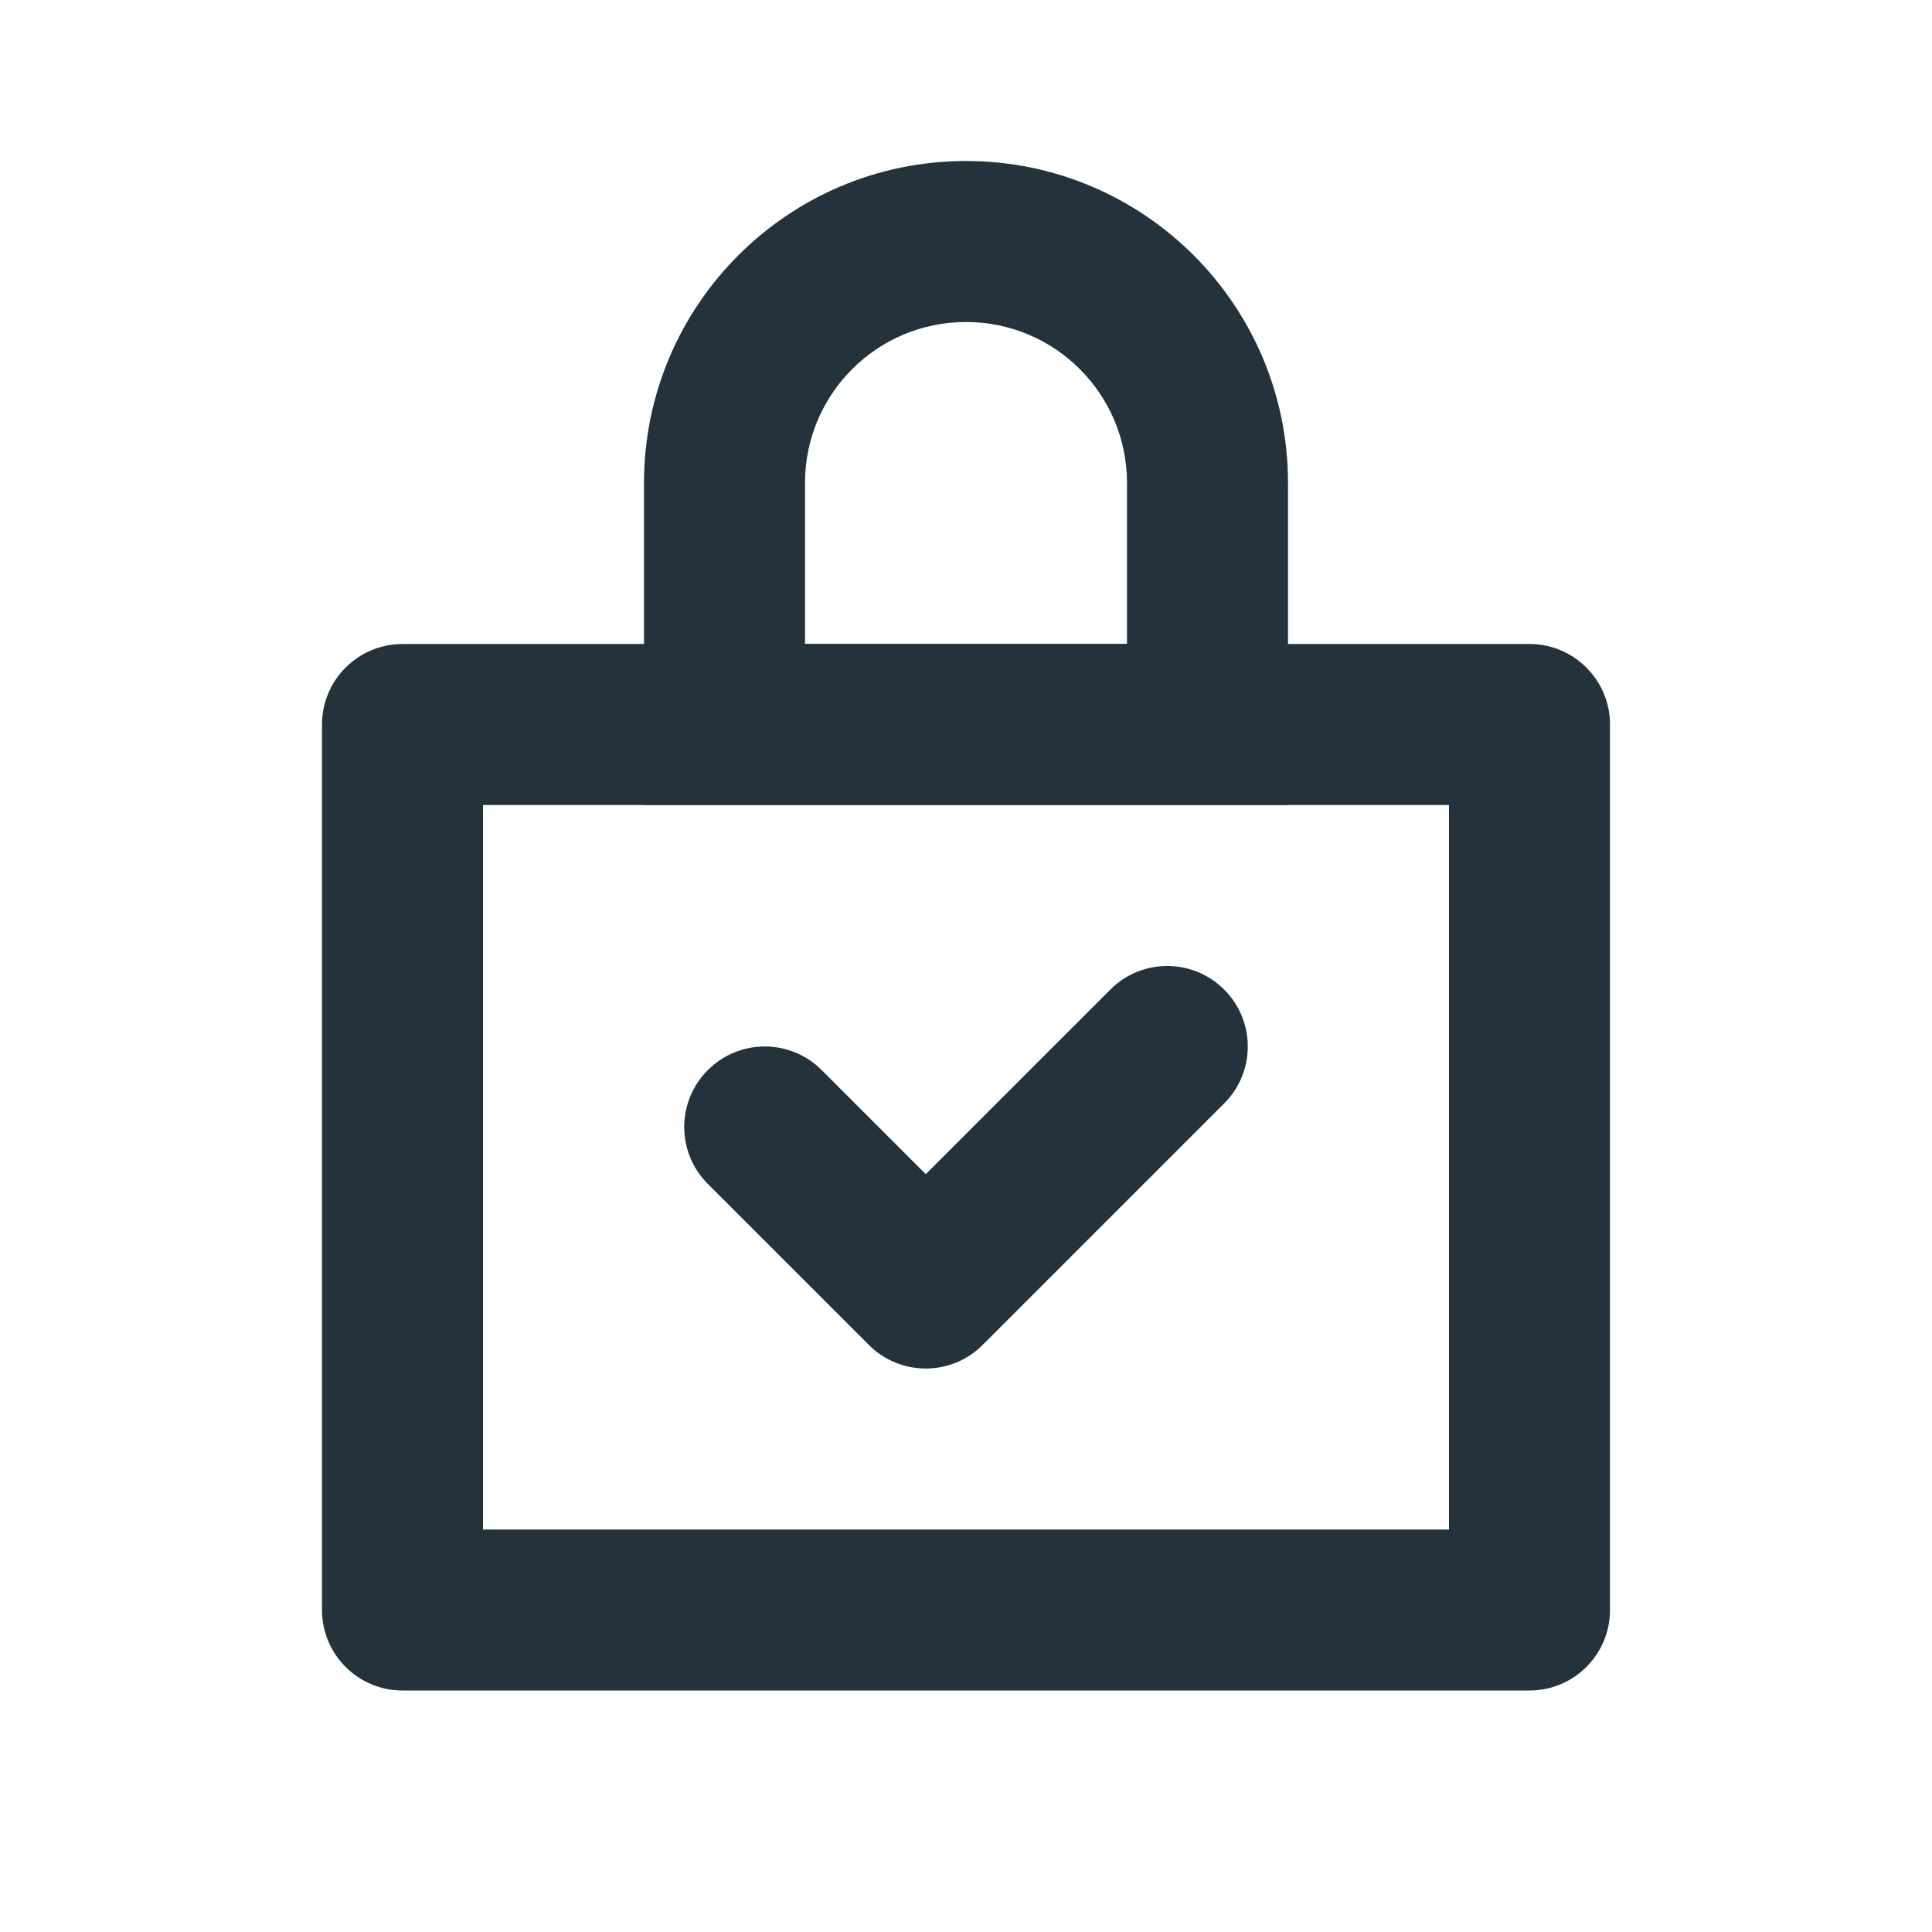
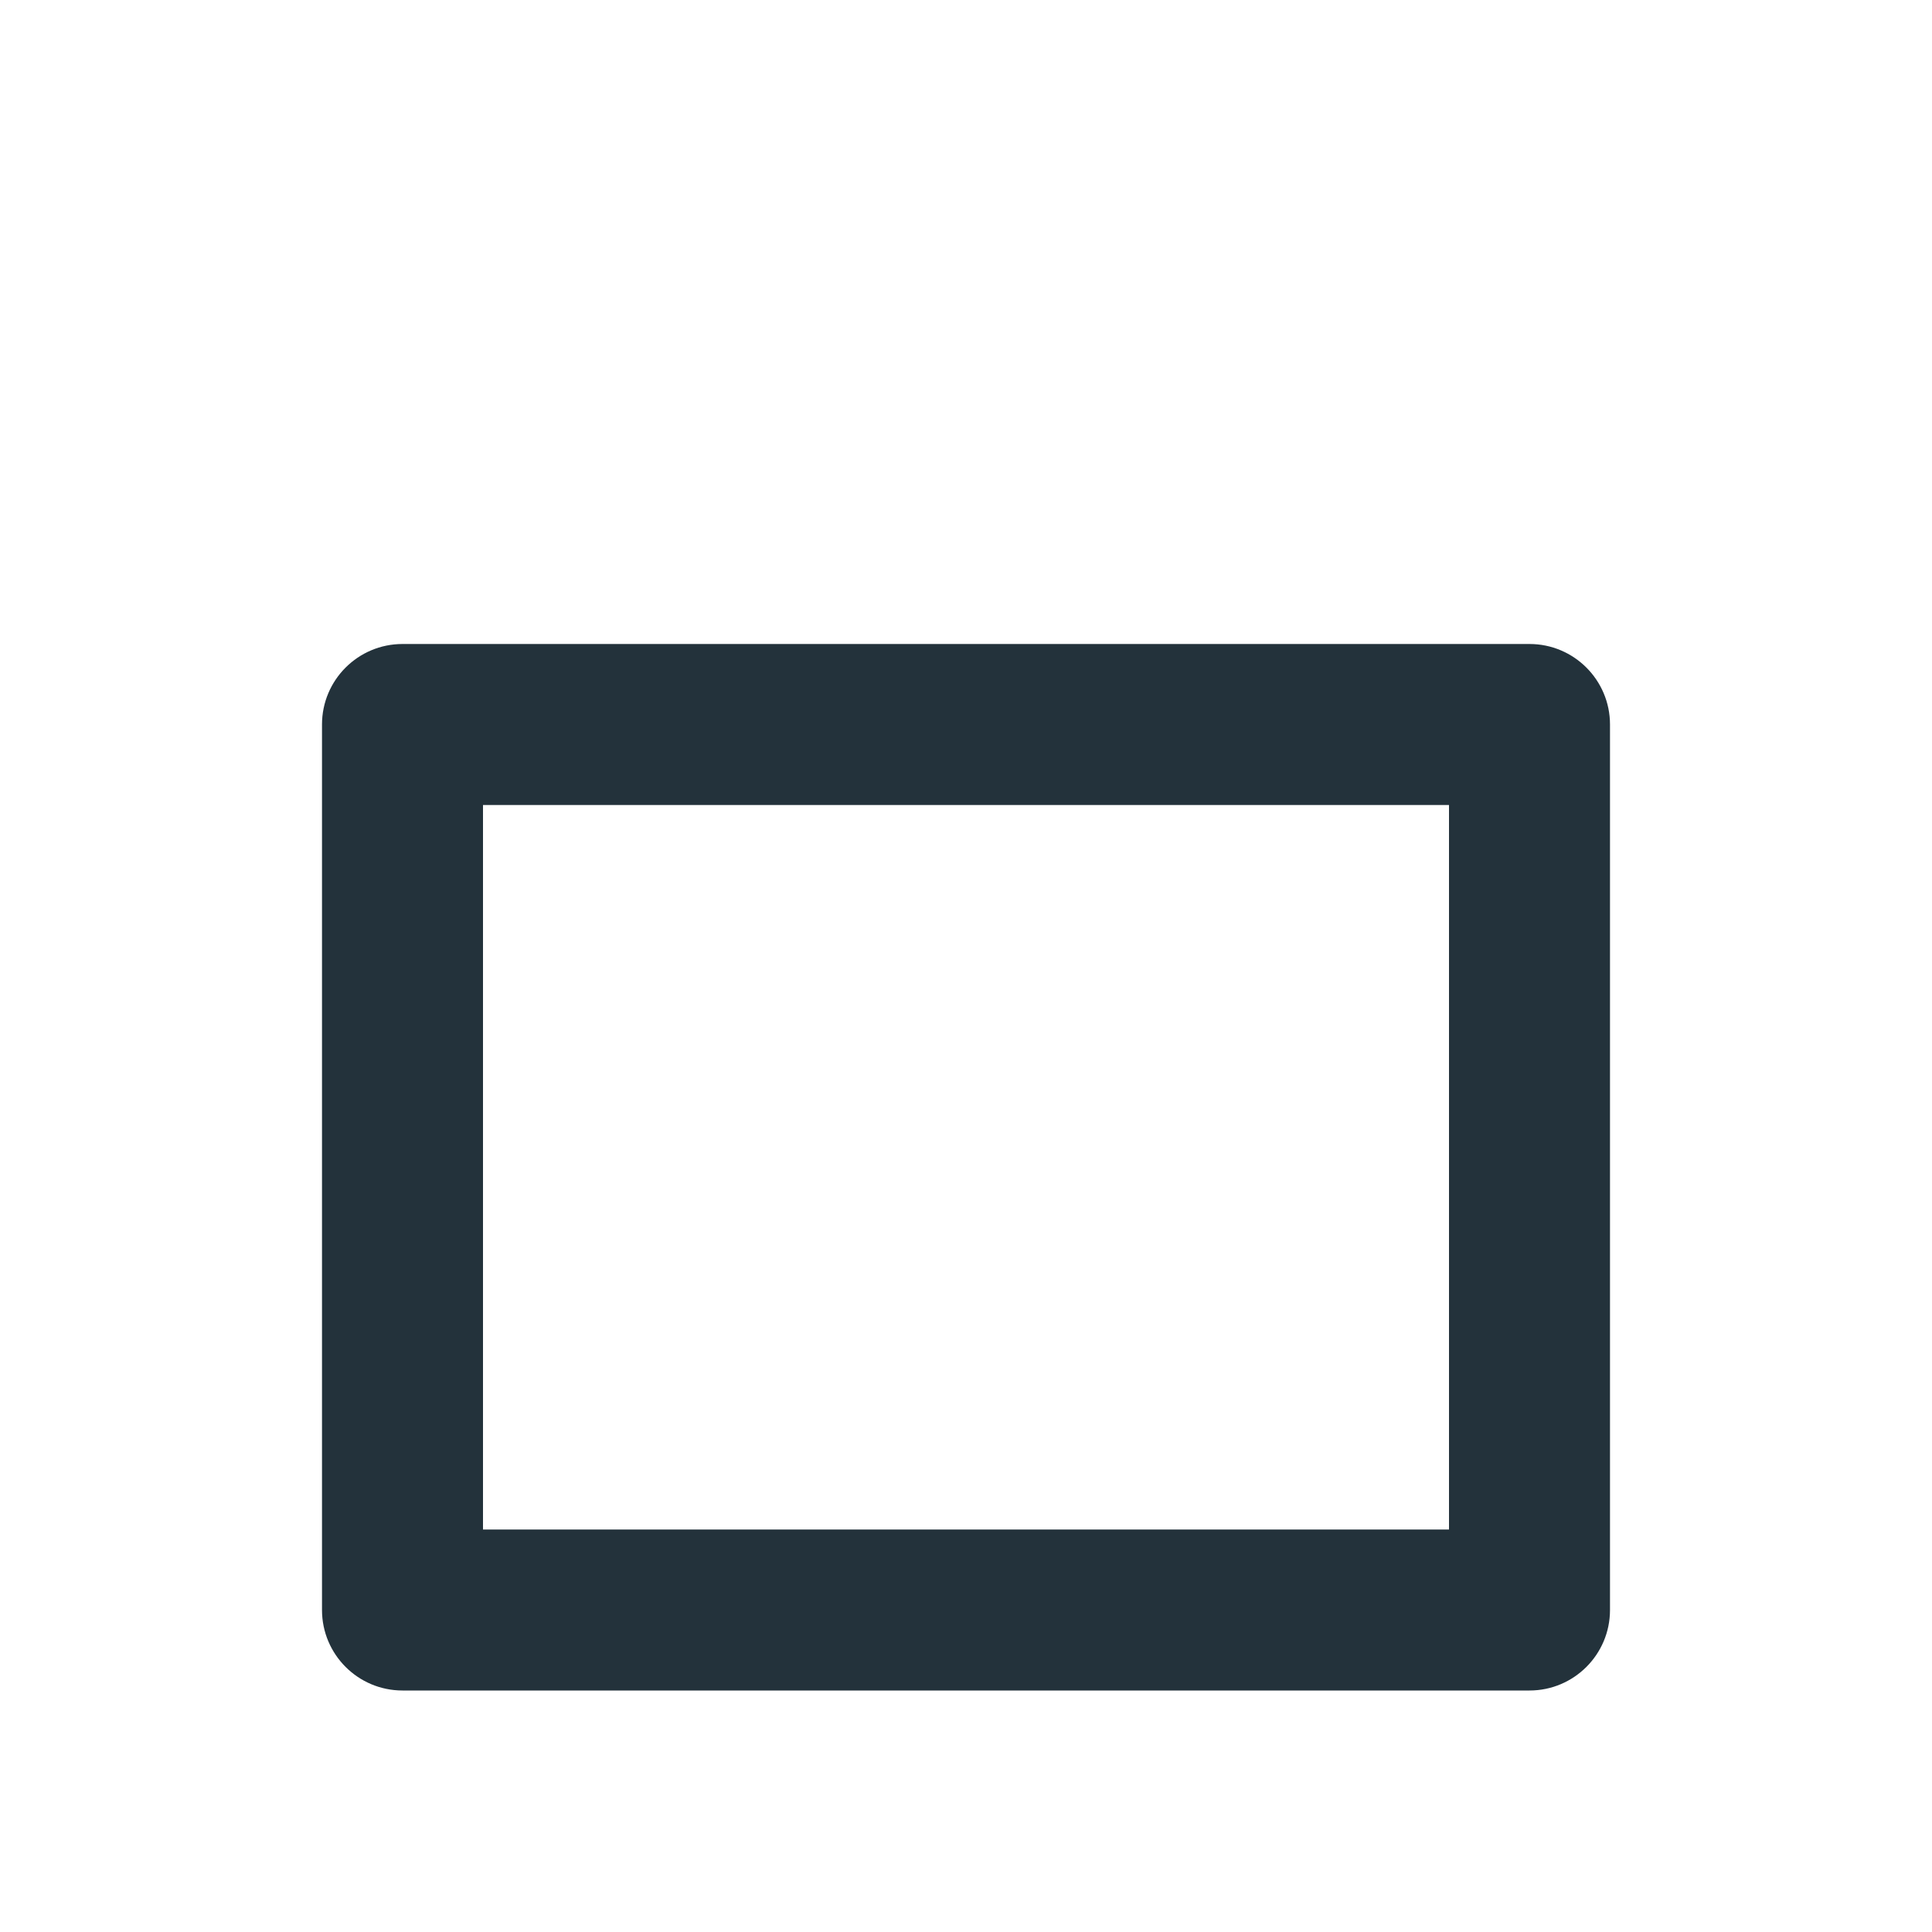
<svg xmlns="http://www.w3.org/2000/svg" width="24" height="24" viewBox="0 0 24 24" fill="none">
  <path fill-rule="evenodd" clip-rule="evenodd" d="M6 10V19H18V10H6ZM5 8C4.448 8 4 8.448 4 9V20C4 20.552 4.448 21 5 21H19C19.552 21 20 20.552 20 20V9C20 8.448 19.552 8 19 8H5Z" fill="#23323B" />
-   <path fill-rule="evenodd" clip-rule="evenodd" d="M14 8V6C14 4.895 13.105 4 12 4C10.895 4 10 4.895 10 6V8H14ZM12 2C9.791 2 8 3.791 8 6V10H16V6C16 3.791 14.209 2 12 2Z" fill="#23323B" />
-   <path fill-rule="evenodd" clip-rule="evenodd" d="M13.793 12.293C14.183 11.902 14.817 11.902 15.207 12.293C15.598 12.683 15.598 13.317 15.207 13.707L12.207 16.707C11.817 17.098 11.183 17.098 10.793 16.707L8.793 14.707C8.402 14.317 8.402 13.683 8.793 13.293C9.183 12.902 9.817 12.902 10.207 13.293L11.5 14.586L13.793 12.293Z" fill="#23323B" />
</svg>